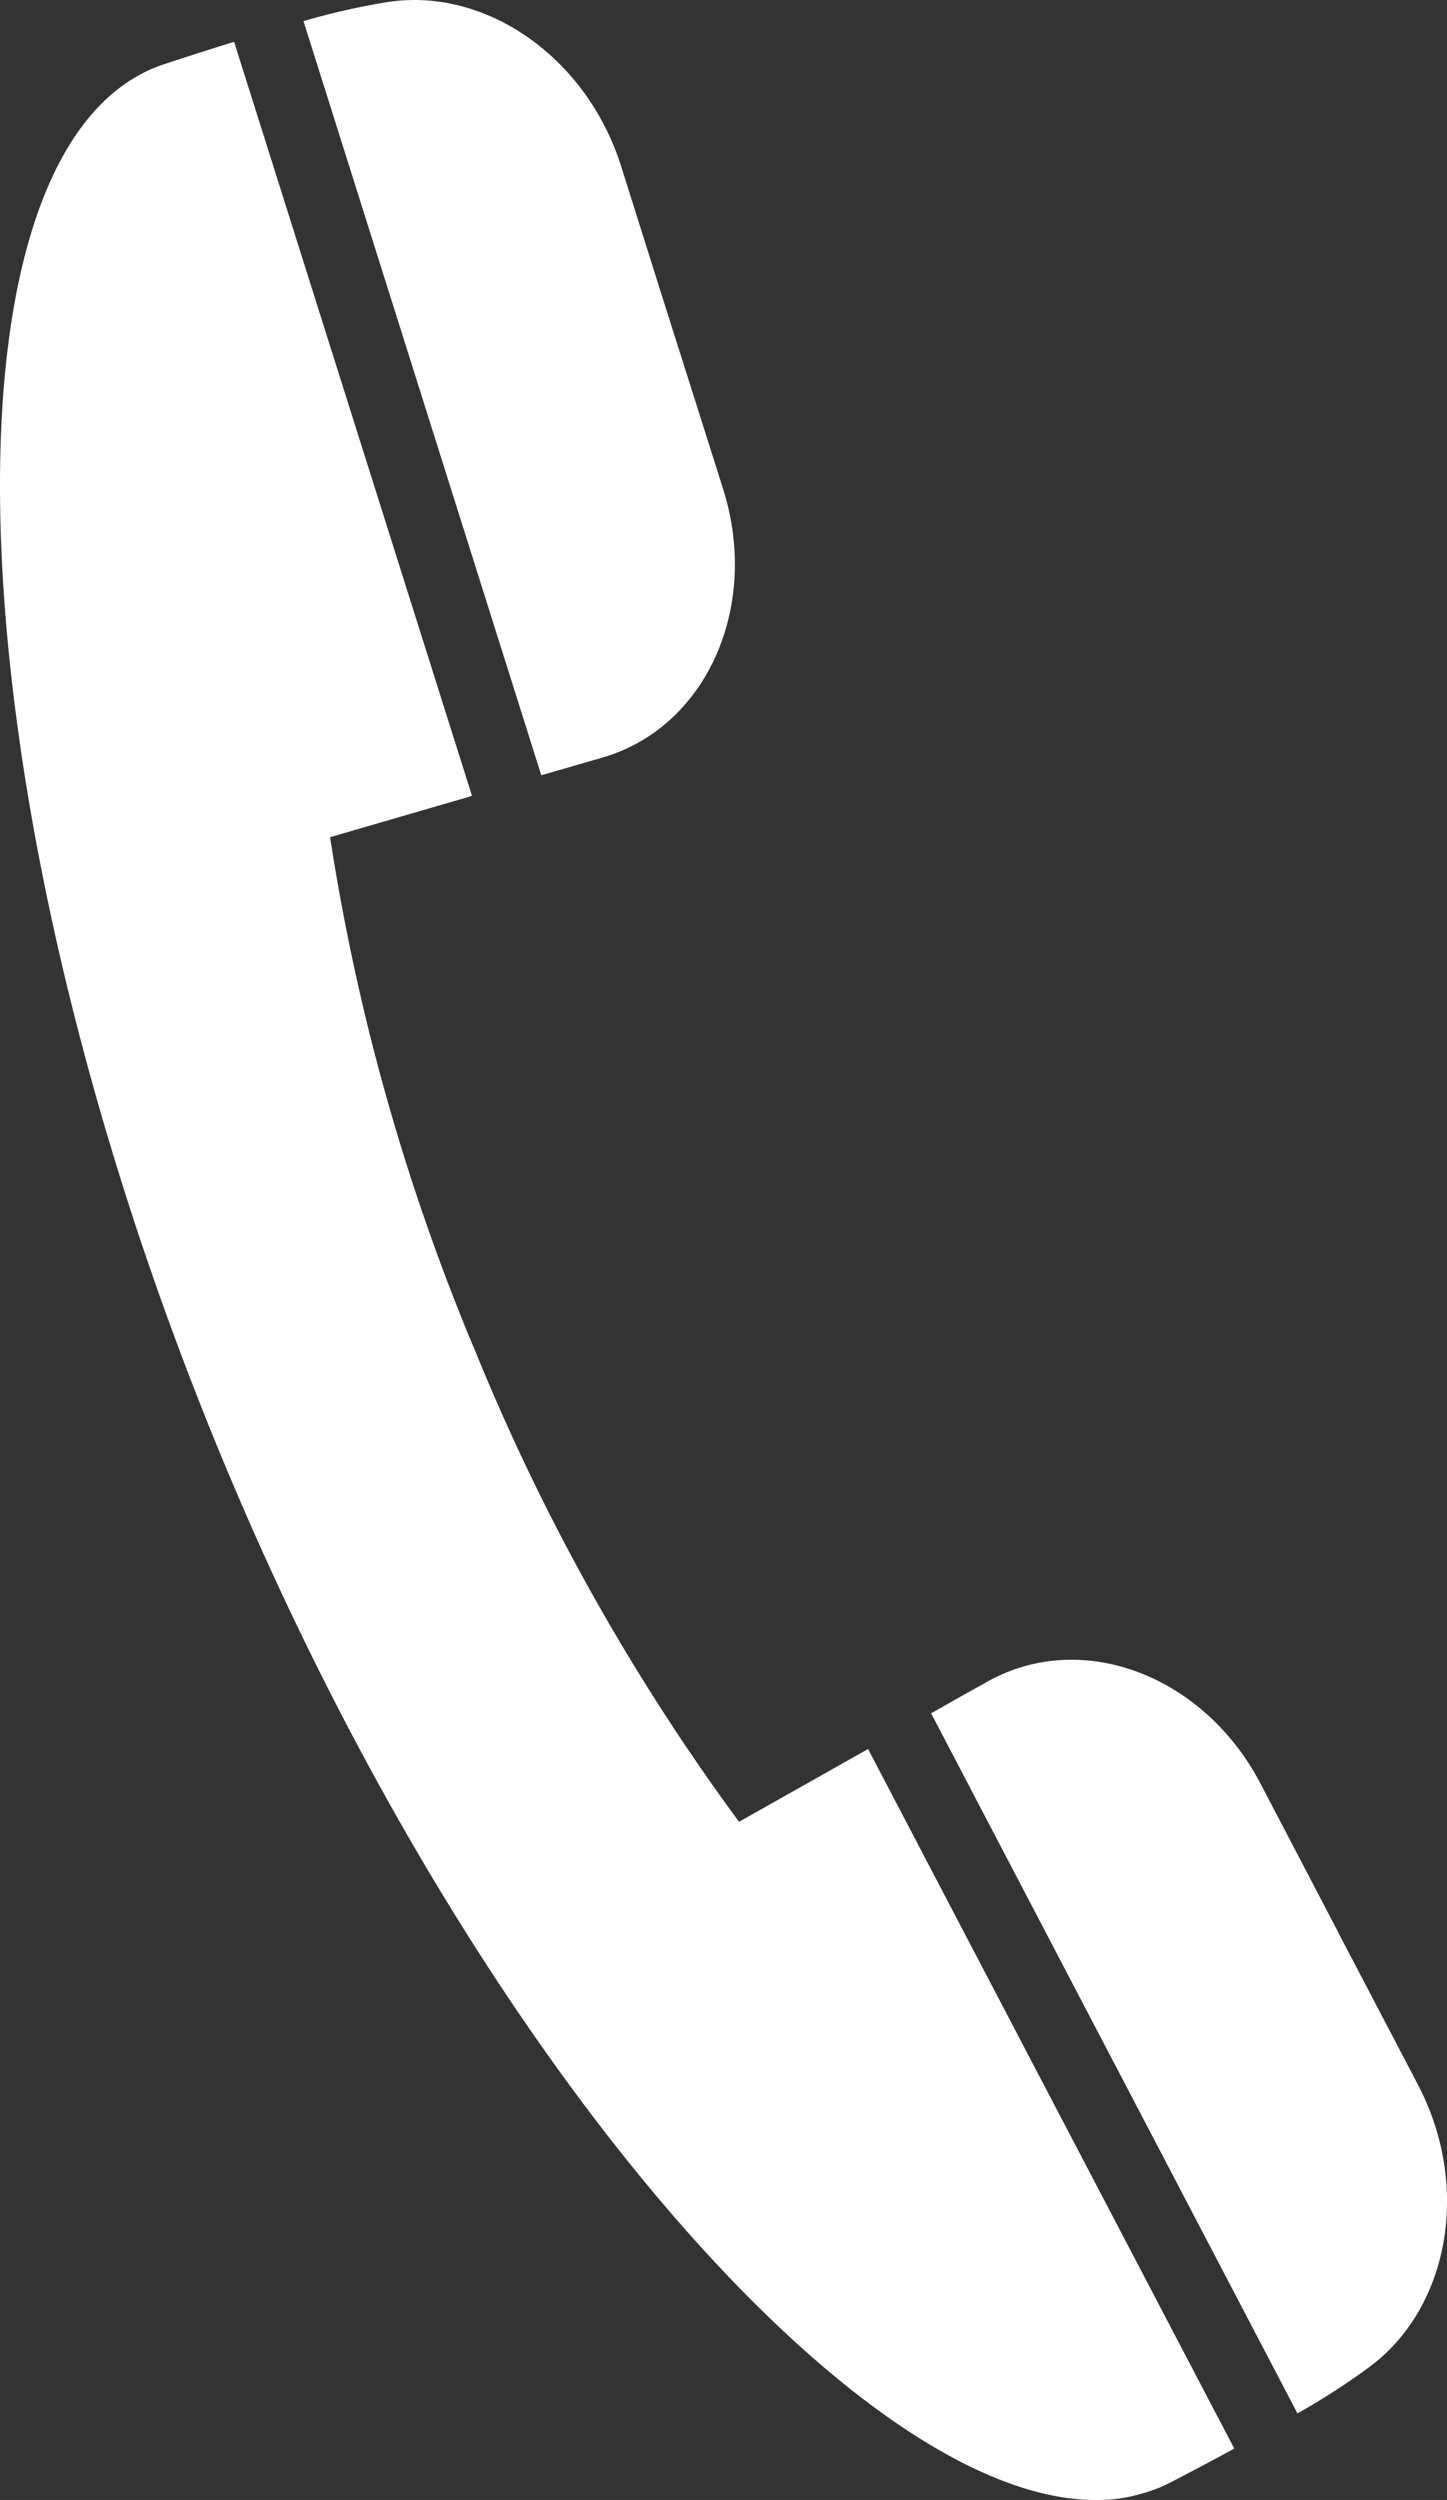
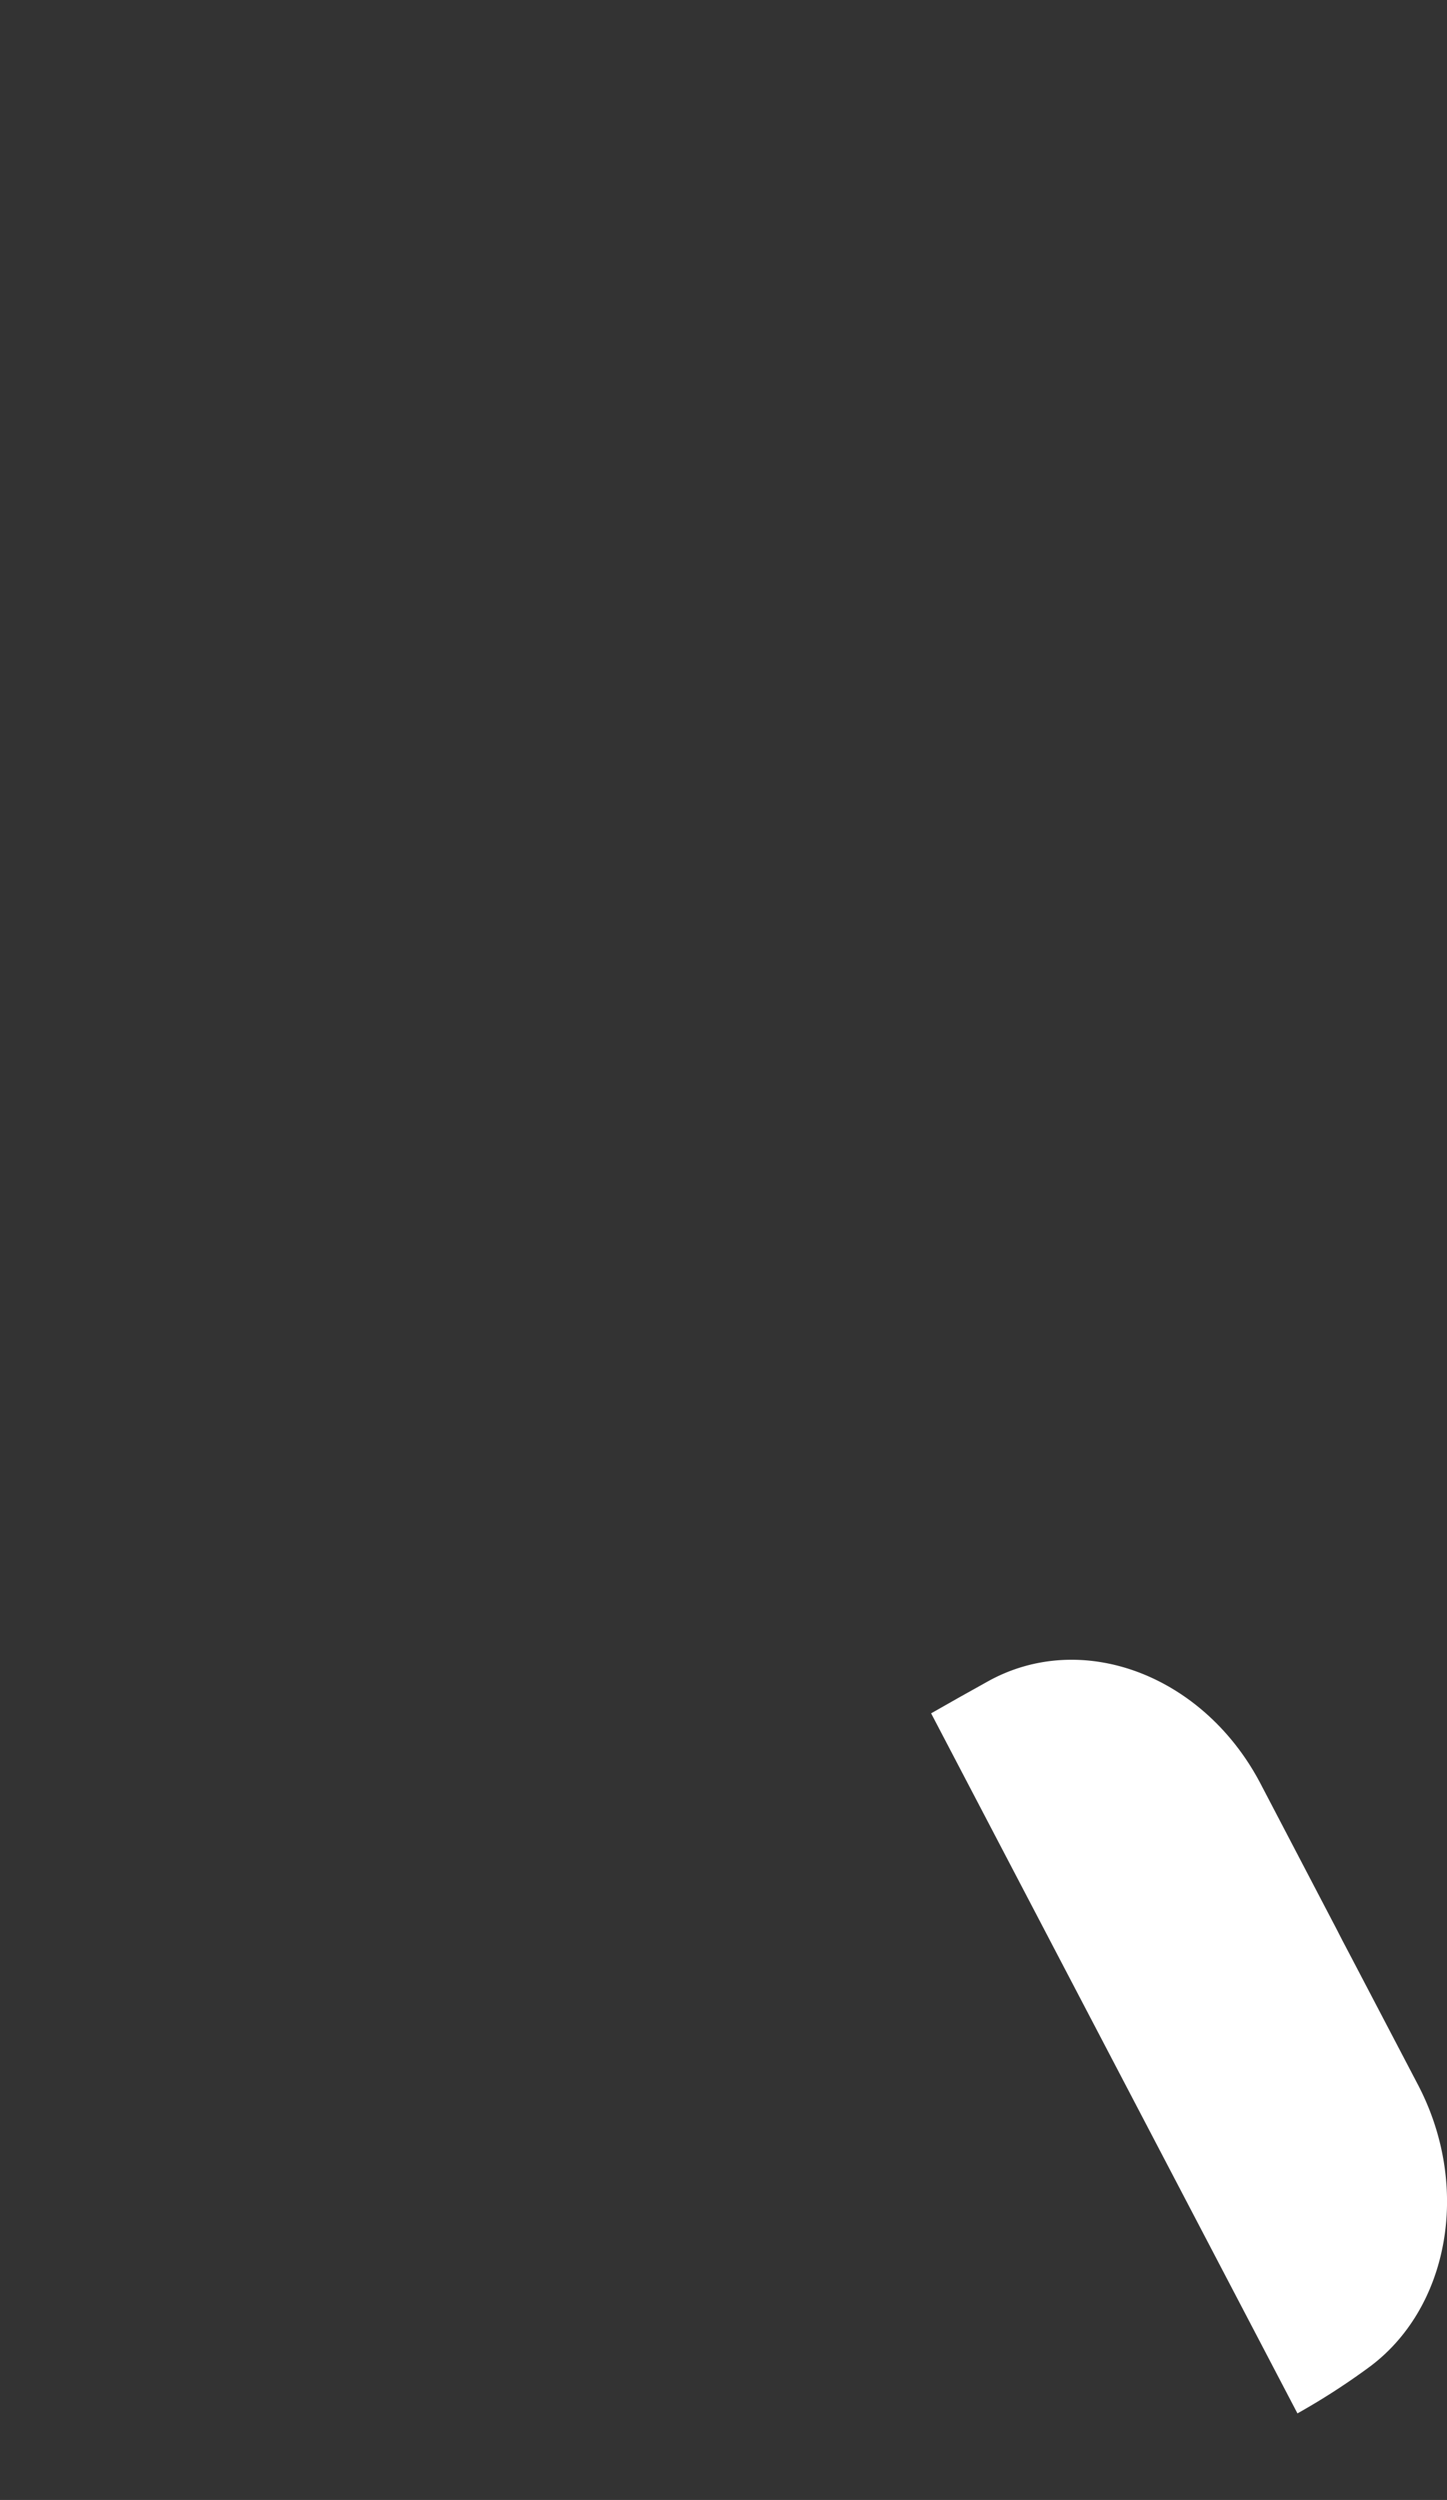
<svg xmlns="http://www.w3.org/2000/svg" xmlns:xlink="http://www.w3.org/1999/xlink" viewBox="0 0 168.07 290.22">
  <rect x="0" y="0" width="168.07" height="290.22" fill="#333333" stroke="none" />
  <defs>
    <style>.cls-1{fill:url(#linear-gradient);}.cls-2{fill:url(#linear-gradient-2);}.cls-3{fill:url(#linear-gradient-3);}</style>
    <linearGradient id="linear-gradient" x1="73.31" y1="331.89" x2="58.86" y2="0.96" gradientUnits="userSpaceOnUse">
      <stop offset="0" stop-color="#fff" />
      <stop offset="1" stop-color="#fff" />
    </linearGradient>
    <linearGradient id="linear-gradient-2" x1="77.1" y1="296.34" x2="64.2" y2="1" xlink:href="#linear-gradient" />
    <linearGradient id="linear-gradient-3" x1="138.11" y1="327.87" x2="138.11" y2="181.64" gradientUnits="userSpaceOnUse">
      <stop offset="0" stop-color="#fff" />
      <stop offset="1" stop-color="#fff" />
    </linearGradient>
  </defs>
  <g id="レイヤー_2" data-name="レイヤー 2">
    <g id="Contact_BUTTONS_by_RedKoala" data-name="Contact BUTTONS by RedKoala">
-       <path class="cls-1" d="M66.57,88.93l3.45-1c12-3.5,18.26-17.41,14-31.07L79,41l-.73-2.27-.42-1.35-.73-2.29-5-15.87C68,6.37,56.07-1.68,44.66.3a81.66,81.66,0,0,0-9.41,2.15L62.87,90Z" />
-       <path class="cls-2" d="M100.66,203.15l-.29.15-14.53,8.19a253,253,0,0,1-30.5-54.3s0,0,0,0v0a253.25,253.25,0,0,1-17-60l16-4.65.31-.1.17-.06L27.19,4.85c-2.46.77-5.13,1.62-8.09,2.59-27.39,9-25.49,84.39,6.79,162.07,0,0,0,0,0,0l0,0C55.3,240.23,101,291.49,128.27,290.2a16.21,16.21,0,0,0,4.12-.66,16.76,16.76,0,0,0,3.44-1.29c2.77-1.44,5.26-2.75,7.53-4l-42.54-81.22Z" />
      <path class="cls-3" d="M164.72,242.06,157,227.32l-1.12-2.13-.64-1.25-1.11-2.12-7.71-14.74c-6.64-12.69-20.86-18-31.8-11.82L111.5,197l-3.35,1.9,42.55,81.27a80.53,80.53,0,0,0,8.14-5.23C168.24,268.17,170.94,254,164.72,242.06Z" />
    </g>
  </g>
</svg>